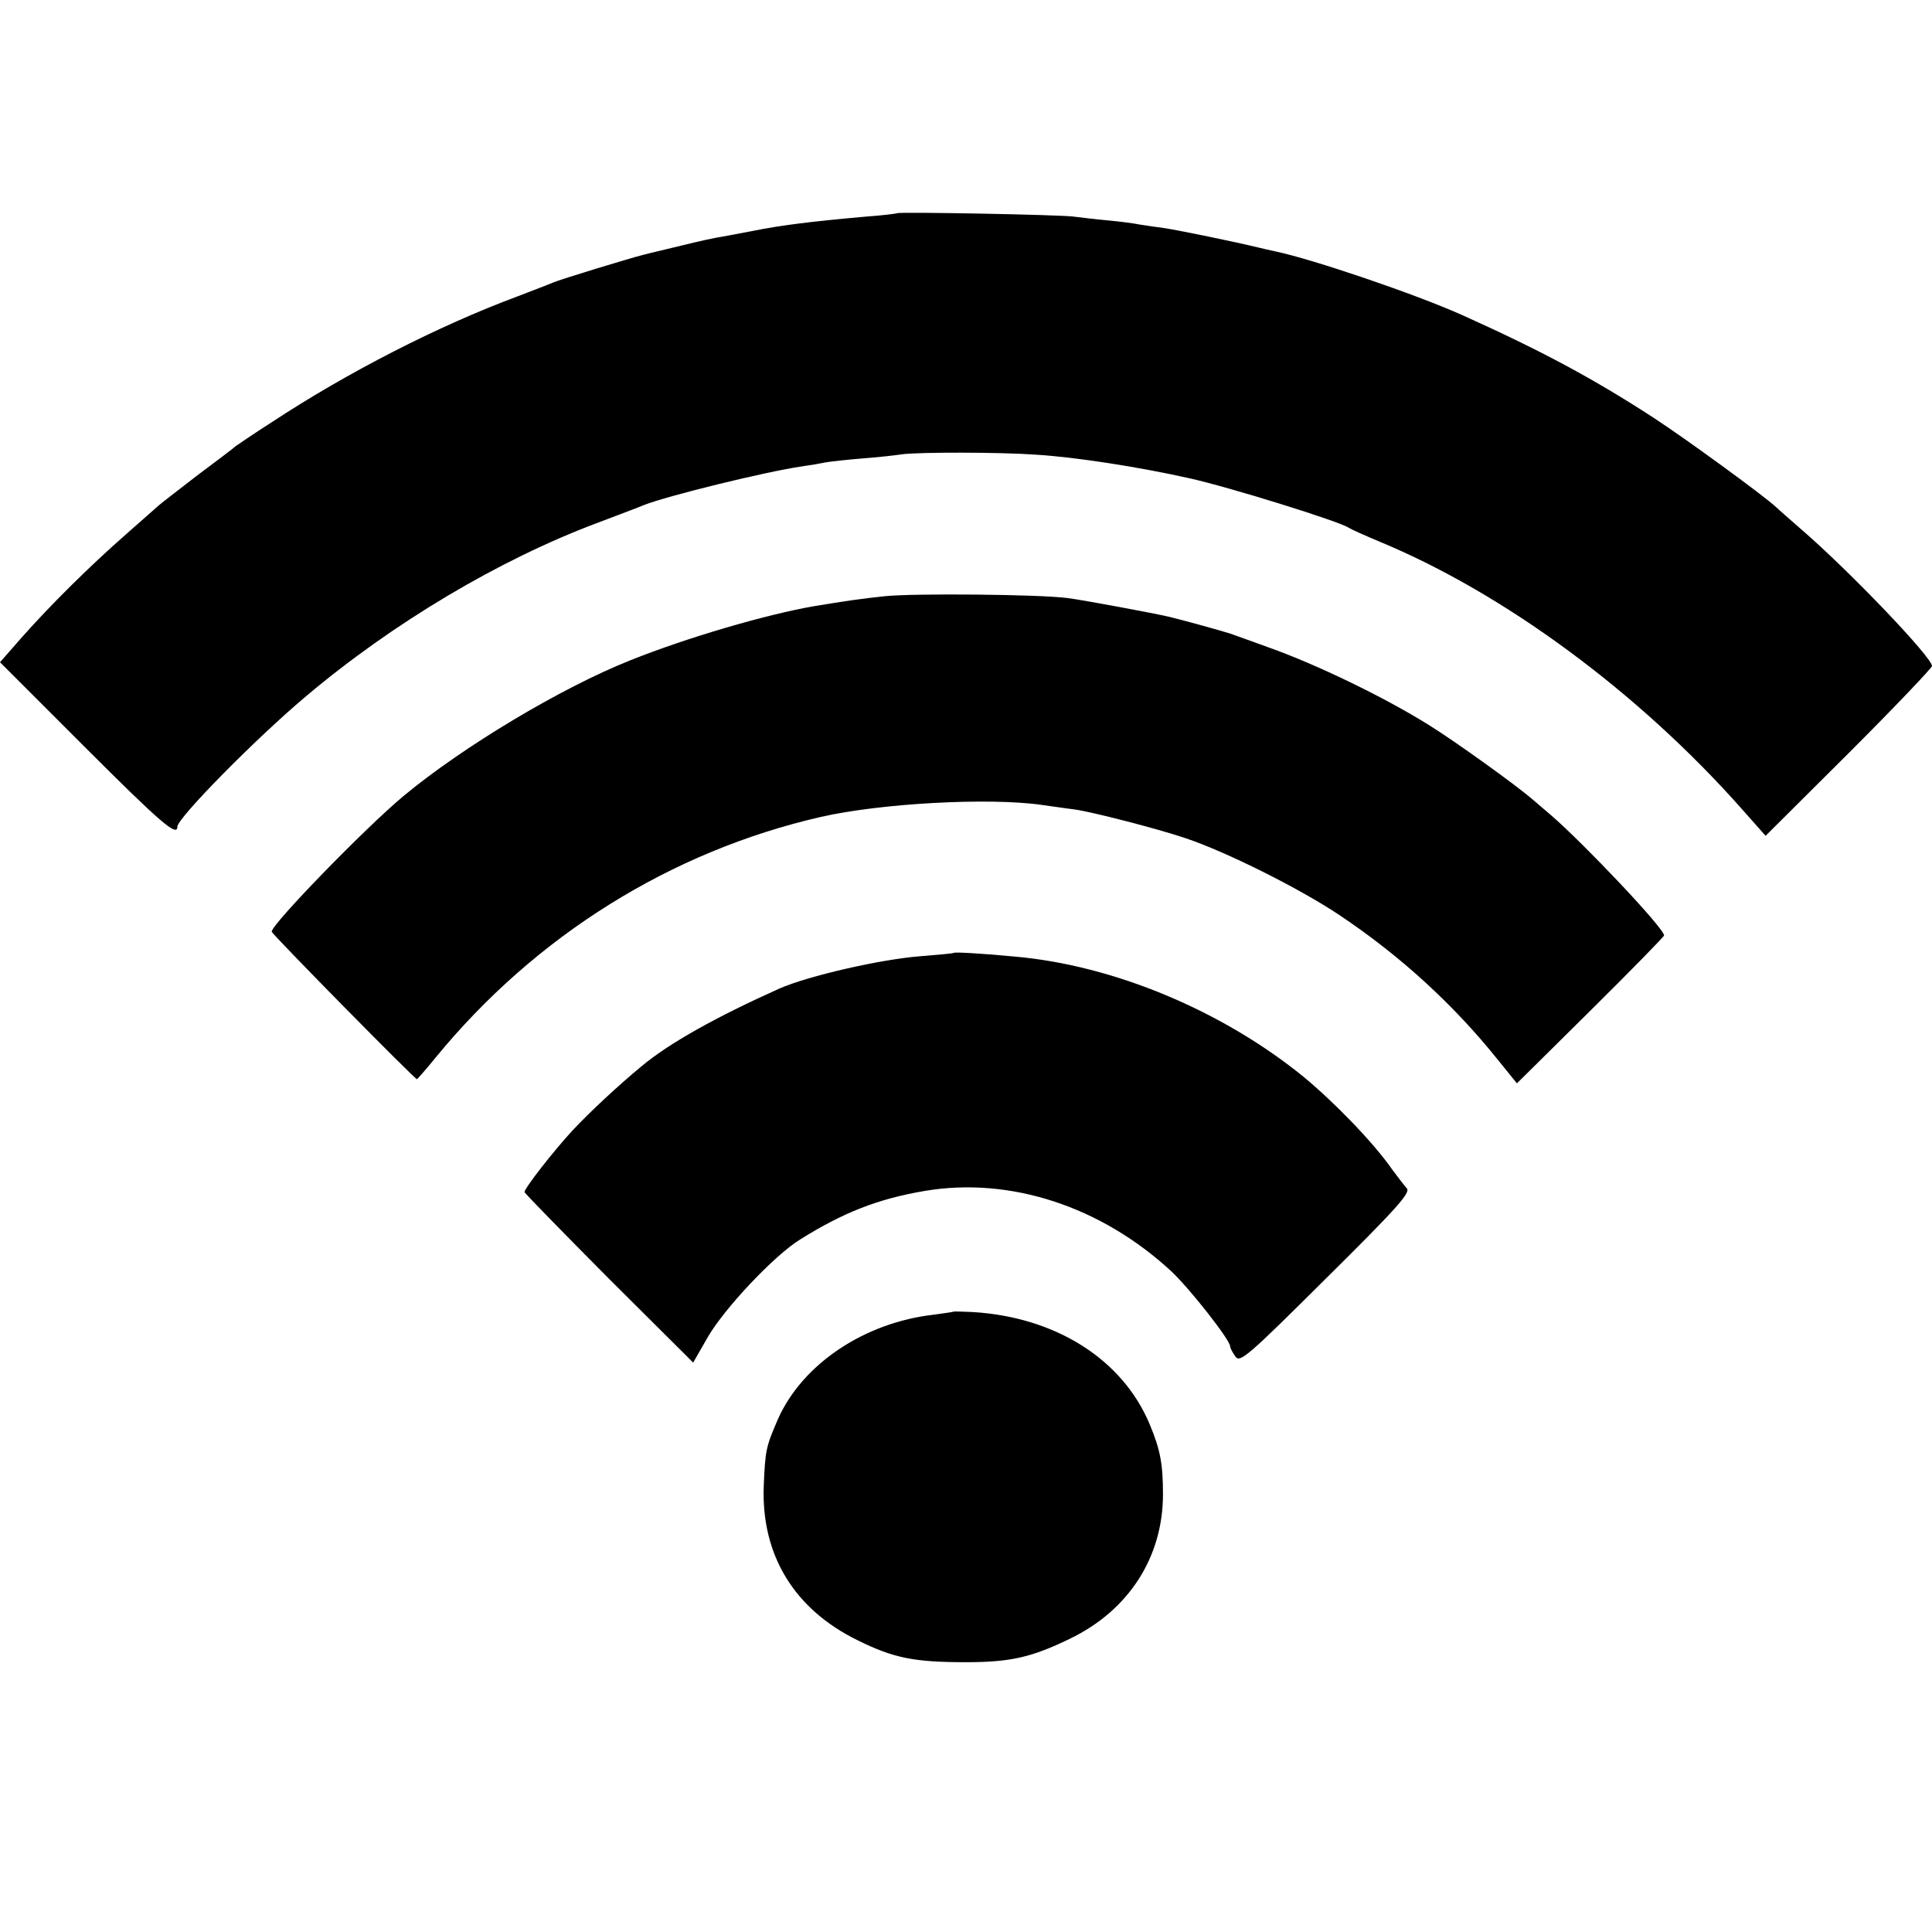
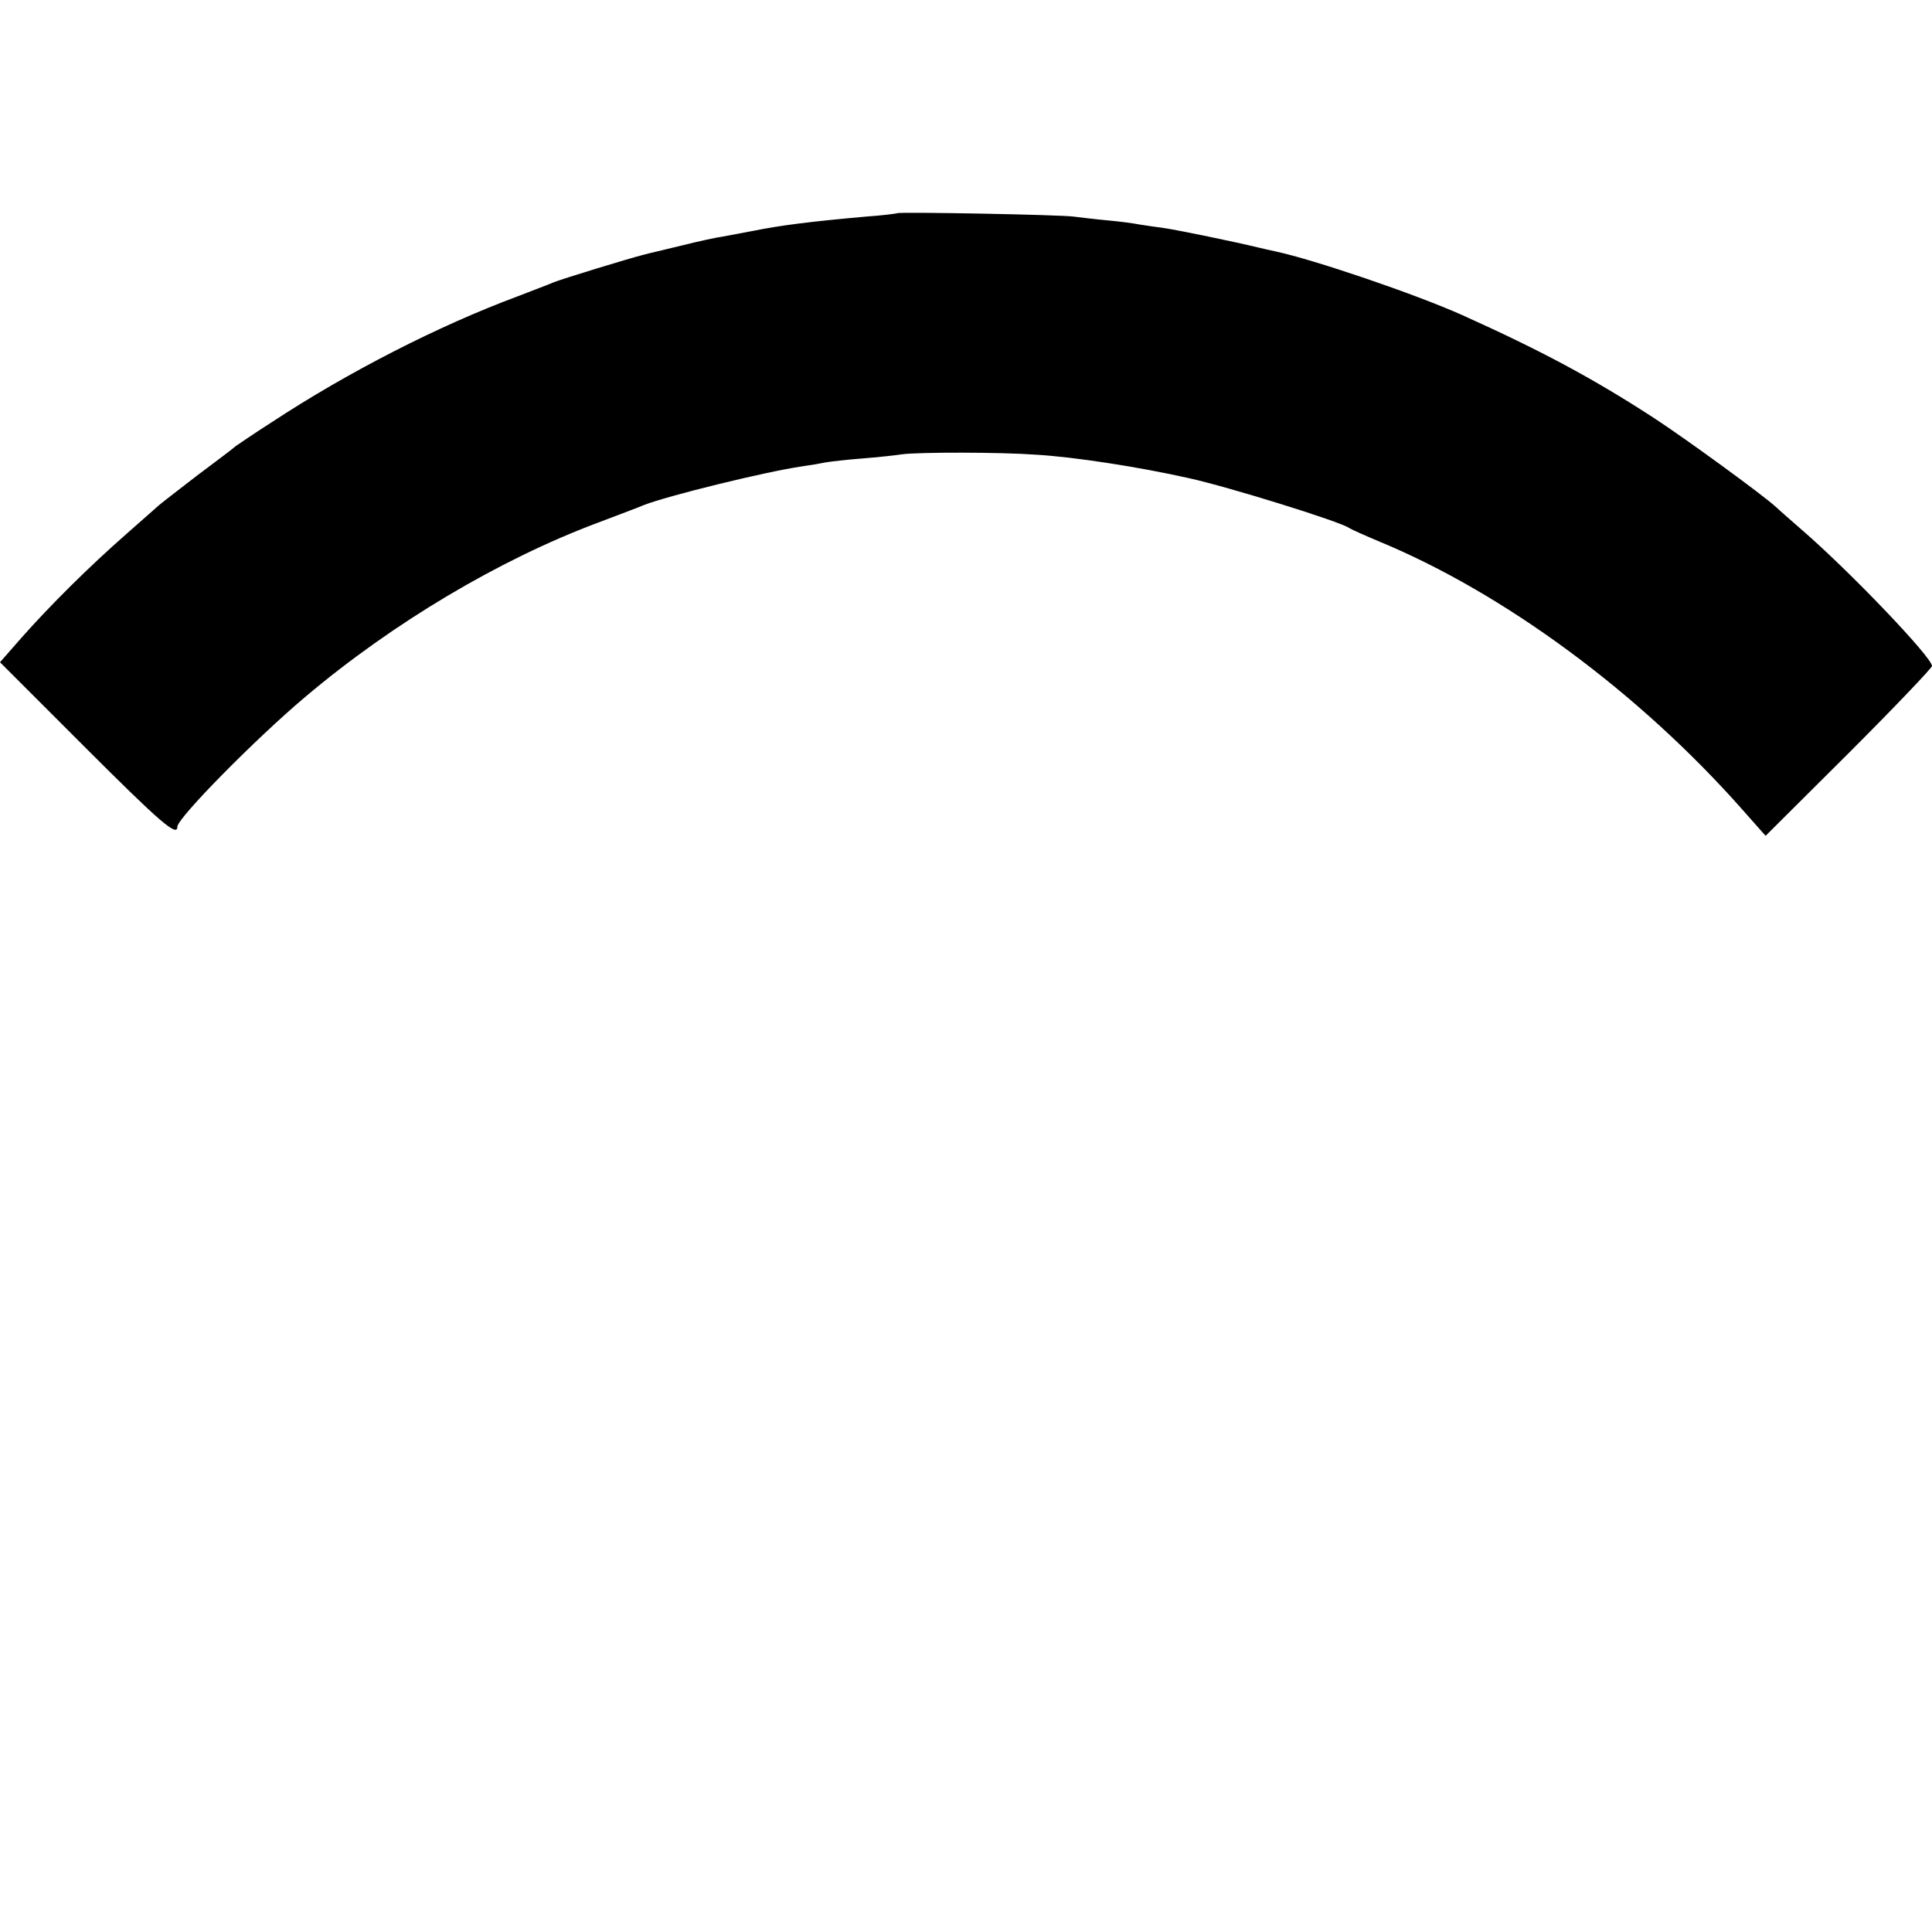
<svg xmlns="http://www.w3.org/2000/svg" version="1.0" width="512pt" height="512pt" viewBox="0 0 512 512" preserveAspectRatio="xMidYMid meet">
  <g transform="translate(0,512) scale(0.1,-0.1)" fill="#000000" stroke="none">
    <path d="M2378 4555 c-2 -1 -39 -6 -83 -9 -146 -13 -226 -23 -300 -38 -27 -5 -63 -12 -80 -15 -16 -2 -66 -13 -110 -24 -44 -11 -89 -21 -99 -24 -33 -8 -220 -65 -241 -74 -11 -5 -54 -21 -95 -37 -207 -77 -448 -200 -650 -333 -47 -30 -89 -59 -95 -63 -5 -5 -53 -41 -105 -80 -52 -40 -97 -75 -100 -78 -3 -3 -41 -36 -85 -75 -97 -85 -201 -188 -278 -275 l-57 -65 222 -222 c202 -202 248 -242 248 -214 0 23 208 234 340 345 231 195 513 363 775 461 55 21 109 41 120 46 63 25 324 89 420 103 22 3 51 8 65 11 13 2 56 7 95 10 38 3 86 8 105 11 43 6 260 6 356 -1 101 -6 270 -32 404 -62 105 -23 401 -115 425 -132 6 -4 42 -20 80 -36 329 -136 687 -399 962 -710 l62 -70 221 220 c121 121 220 225 220 230 0 23 -218 251 -344 360 -32 28 -63 55 -69 61 -36 33 -242 183 -325 237 -160 104 -298 178 -507 272 -125 56 -396 148 -496 169 -13 3 -33 7 -44 10 -66 16 -208 45 -246 51 -24 3 -55 8 -69 10 -14 3 -52 8 -85 11 -33 3 -73 8 -90 10 -34 5 -462 13 -467 9z" />
-     <path d="M2345 3540 c-67 -7 -106 -13 -185 -26 -129 -22 -340 -84 -490 -144 -183 -73 -442 -228 -600 -359 -101 -84 -350 -340 -350 -360 0 -6 379 -391 385 -391 1 0 24 26 50 58 264 322 623 546 1020 637 157 36 444 52 585 32 30 -4 69 -10 87 -12 45 -6 220 -51 294 -76 108 -36 302 -133 407 -203 162 -108 304 -238 421 -384 l51 -63 195 193 c107 106 195 196 195 199 0 19 -211 242 -300 319 -14 12 -35 30 -48 41 -45 39 -208 156 -276 198 -115 72 -296 160 -426 206 -41 15 -86 31 -100 36 -22 7 -115 33 -160 44 -42 10 -231 45 -270 50 -74 10 -409 13 -485 5z" />
-     <path d="M2528 2595 c-2 -2 -41 -5 -88 -9 -105 -8 -298 -52 -375 -86 -165 -74 -291 -144 -364 -205 -62 -51 -138 -122 -183 -170 -51 -55 -128 -154 -128 -164 0 -3 101 -106 223 -229 l224 -223 39 68 c44 76 176 216 244 258 115 72 207 108 331 129 226 38 467 -41 653 -213 49 -46 156 -182 156 -199 0 -4 6 -16 14 -27 12 -17 31 -1 240 207 192 190 225 228 214 239 -7 8 -24 30 -38 49 -50 72 -153 178 -235 246 -215 175 -503 296 -766 319 -96 9 -158 12 -161 10z" />
-     <path d="M2527 1644 c-1 -1 -24 -4 -52 -8 -185 -21 -348 -131 -413 -276 -32 -74 -34 -82 -38 -178 -7 -183 81 -327 249 -409 95 -47 149 -58 287 -58 118 0 174 13 275 62 156 75 247 216 247 383 0 80 -7 118 -35 185 -72 173 -250 285 -470 298 -26 1 -49 2 -50 1z" />
  </g>
</svg>